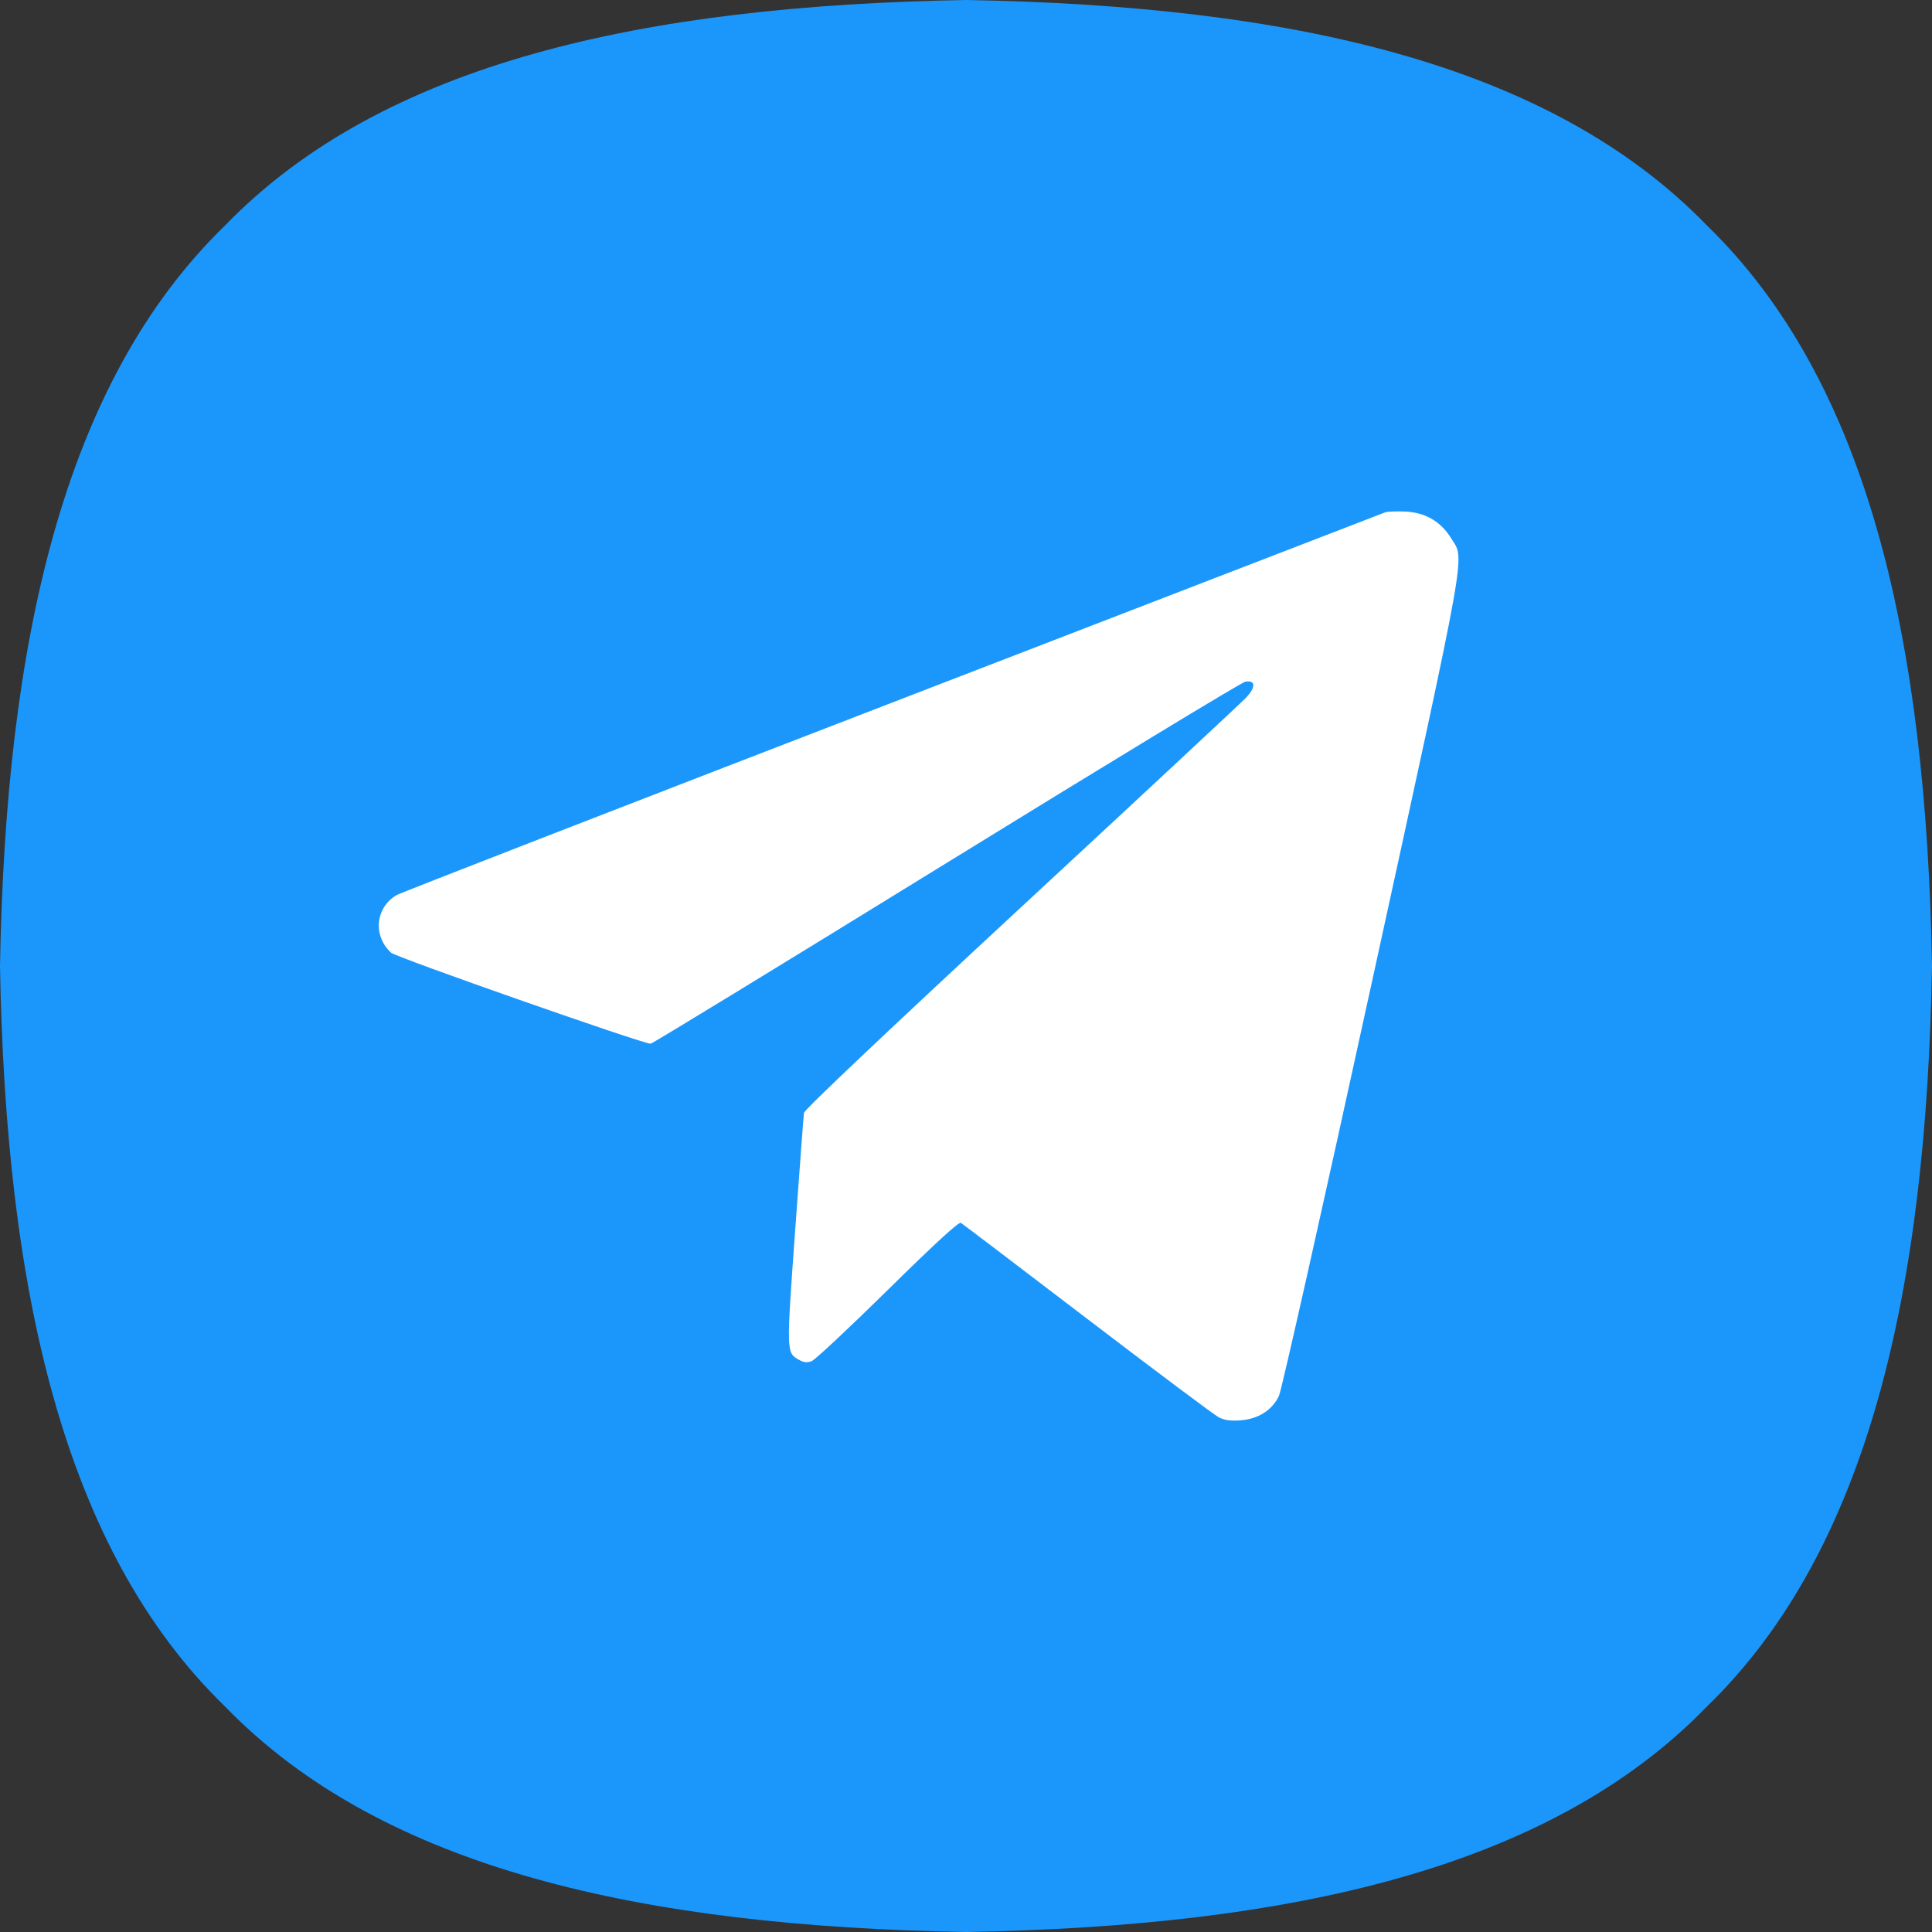
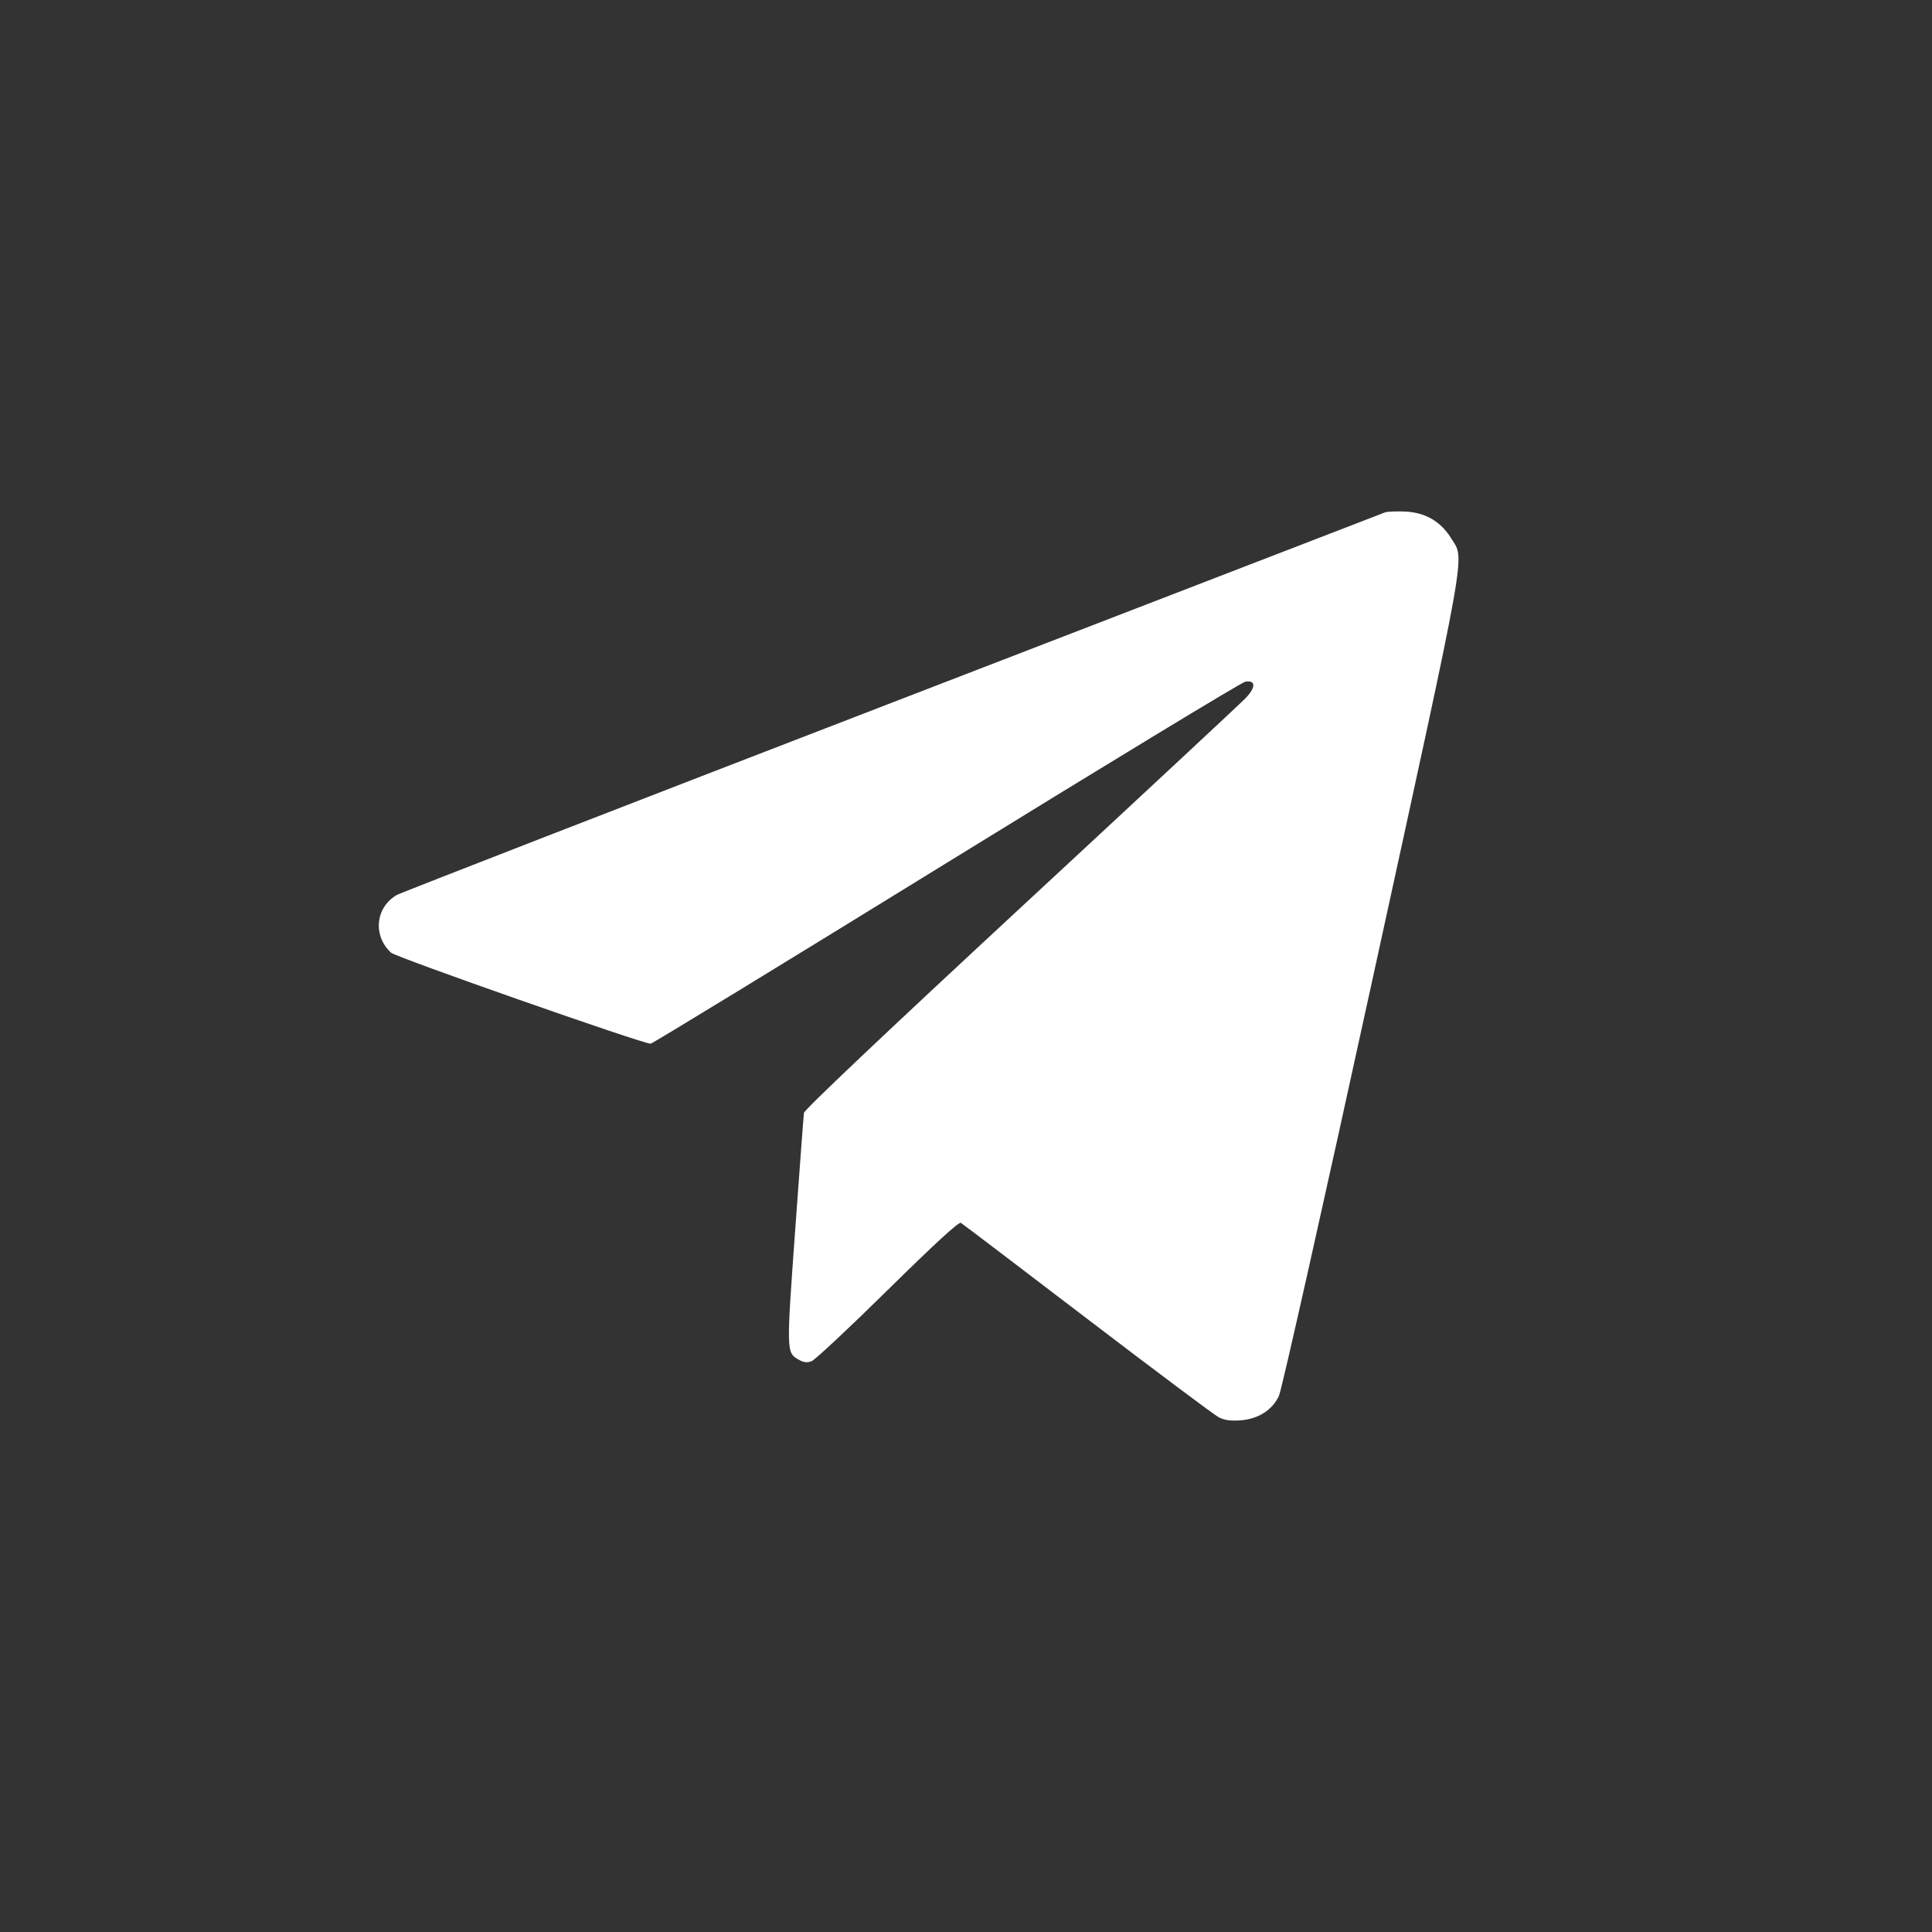
<svg xmlns="http://www.w3.org/2000/svg" width="102" height="102" viewBox="0 0 102 102" fill="none">
  <rect x="0" y="0" width="102" height="102" fill="#333333" stroke="none" />
  <g clip-path="url(#clip0_2359_1411)">
-     <path d="M102 51C101.701 68.053 98.693 81.779 90.107 90.107C81.779 98.693 68.053 101.701 51 102C33.947 101.701 20.221 98.693 11.893 90.107C3.307 81.779 0.299 68.053 0 51C0.299 33.947 3.307 20.221 11.893 11.893C20.221 3.307 33.947 0.299 51 0C68.053 0.299 81.779 3.307 90.107 11.893C98.693 20.221 101.701 33.947 102 51Z" fill="#1B97FC" />
    <path fill-rule="evenodd" clip-rule="evenodd" d="M73.124 27.051C73.019 27.094 61.322 31.607 47.132 37.081C32.941 42.554 21.158 47.131 20.948 47.252C19.82 47.9 19.672 49.408 20.649 50.299C20.915 50.542 33.937 55.108 34.349 55.103C34.432 55.102 41.456 50.812 49.958 45.57C58.46 40.328 65.565 36.016 65.748 35.988C66.303 35.901 66.31 36.286 65.765 36.855C65.503 37.128 60.157 42.107 53.885 47.919C46.843 54.445 42.467 58.589 42.445 58.753C42.425 58.899 42.215 61.707 41.978 64.993C41.513 71.446 41.512 71.412 42.185 71.793C42.437 71.934 42.614 71.953 42.853 71.861C43.033 71.793 44.842 70.1 46.874 68.099C49.348 65.663 50.621 64.494 50.729 64.56C50.818 64.614 53.822 66.896 57.404 69.631C60.987 72.366 64.107 74.702 64.337 74.822C64.637 74.979 64.964 75.026 65.488 74.987C66.428 74.919 67.171 74.446 67.524 73.692C67.664 73.394 69.874 63.554 72.435 51.825C77.558 28.367 77.338 29.6 76.618 28.426C76.066 27.526 75.237 27.047 74.159 27.006C73.695 26.989 73.23 27.009 73.124 27.051Z" fill="white" />
  </g>
  <defs>
    <clipPath id="clip0_2359_1411">
      <rect width="102" height="102" fill="white" />
    </clipPath>
  </defs>
</svg>